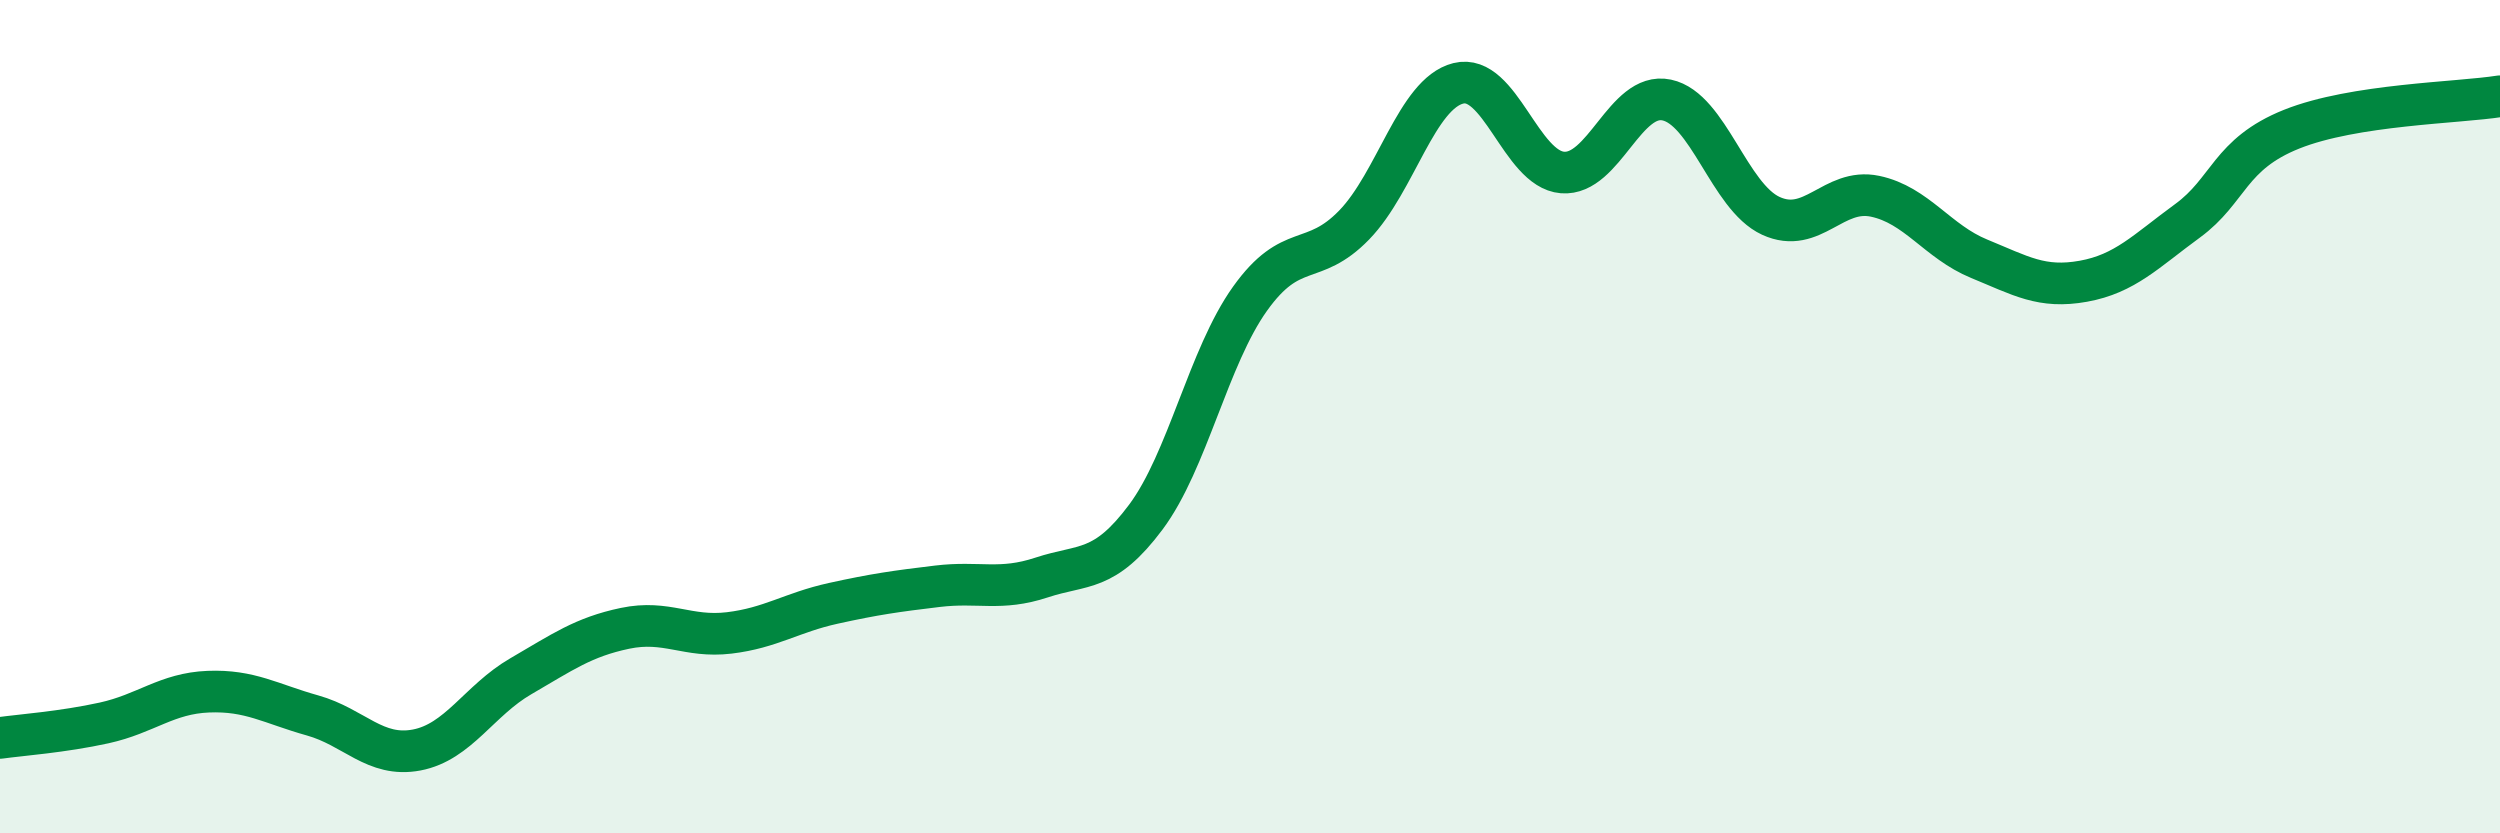
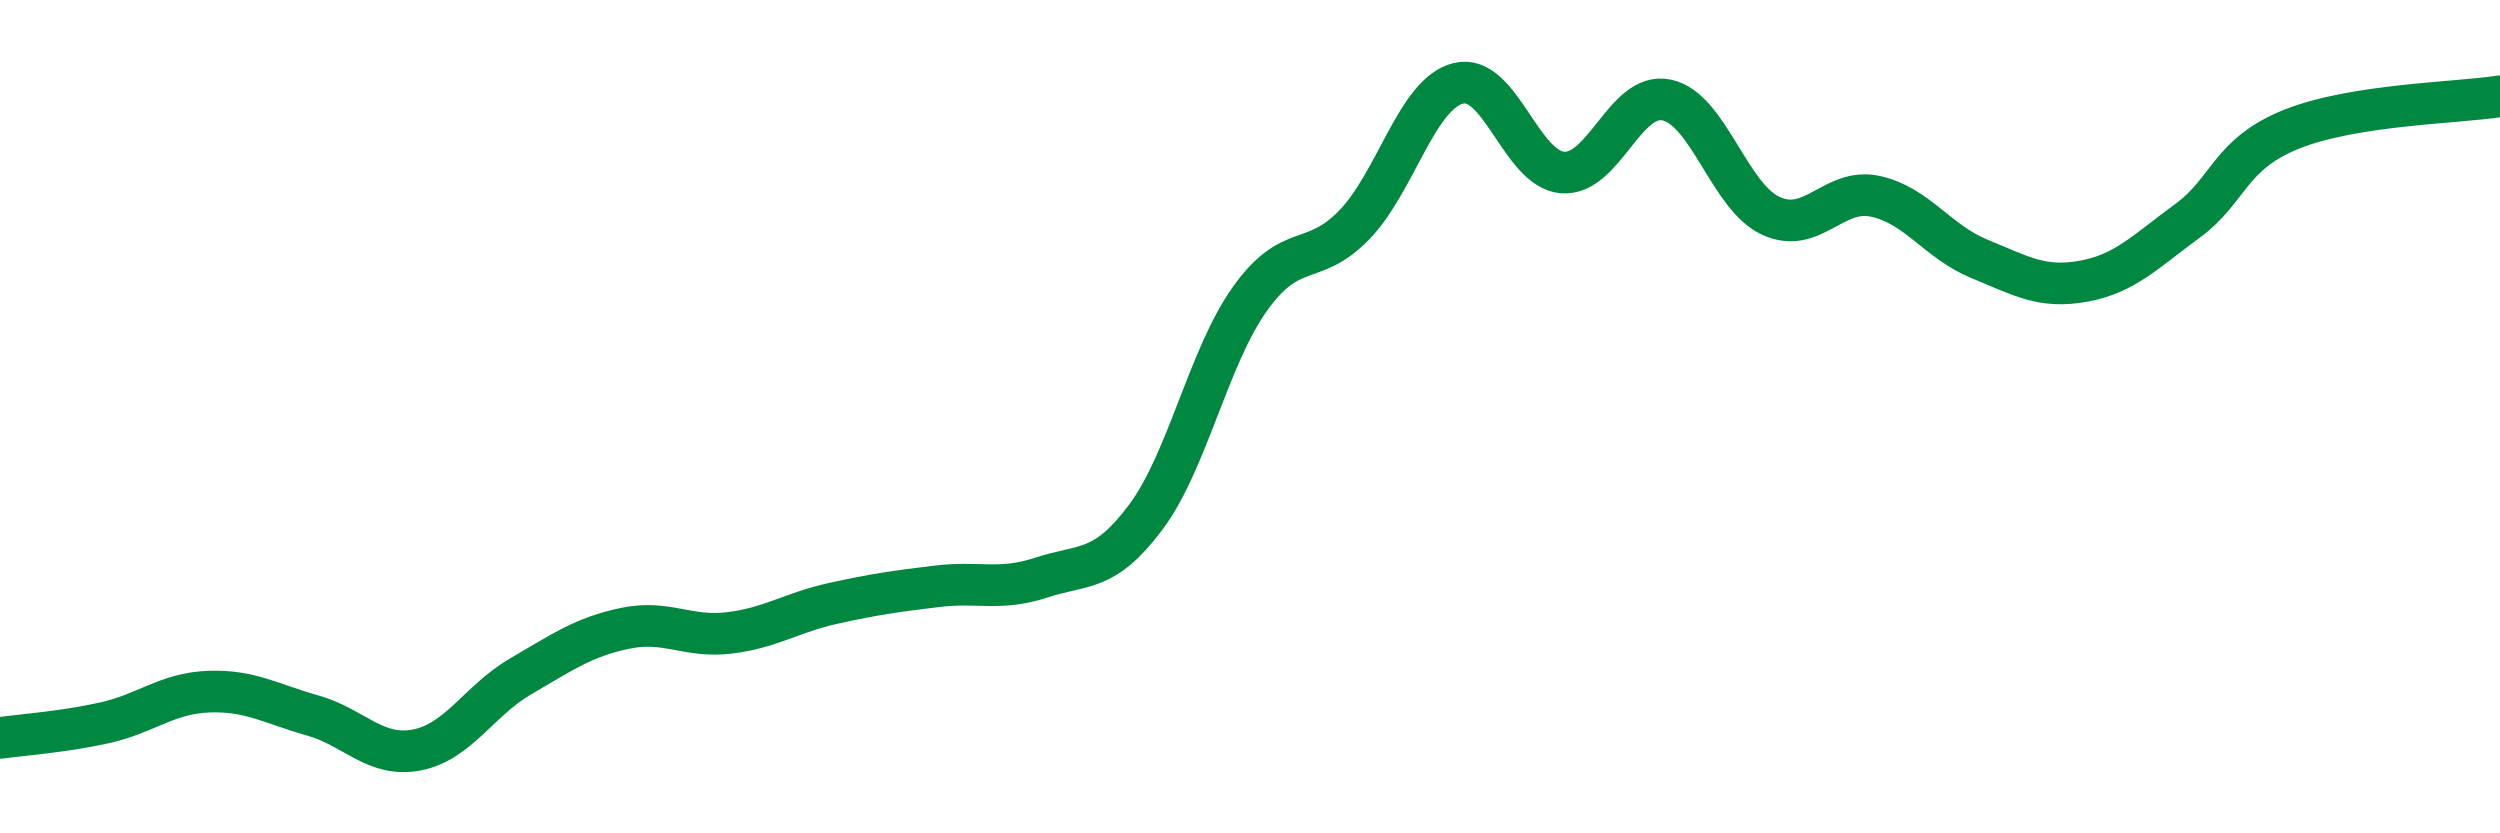
<svg xmlns="http://www.w3.org/2000/svg" width="60" height="20" viewBox="0 0 60 20">
-   <path d="M 0,17.71 C 0.5,17.64 1.5,17.57 2.5,17.35 C 3.5,17.13 4,16.64 5,16.6 C 6,16.56 6.5,16.89 7.5,17.17 C 8.5,17.45 9,18.19 10,18 C 11,17.81 11.5,16.81 12.5,16.23 C 13.5,15.65 14,15.29 15,15.08 C 16,14.87 16.5,15.31 17.5,15.19 C 18.5,15.07 19,14.7 20,14.48 C 21,14.26 21.5,14.19 22.5,14.07 C 23.5,13.95 24,14.19 25,13.86 C 26,13.53 26.5,13.75 27.5,12.41 C 28.5,11.07 29,8.57 30,7.17 C 31,5.77 31.5,6.43 32.5,5.4 C 33.5,4.37 34,2.25 35,2 C 36,1.75 36.5,4.06 37.5,4.14 C 38.5,4.22 39,2.19 40,2.4 C 41,2.61 41.5,4.72 42.5,5.18 C 43.5,5.64 44,4.5 45,4.71 C 46,4.92 46.5,5.8 47.5,6.21 C 48.5,6.62 49,6.93 50,6.75 C 51,6.57 51.5,6.03 52.5,5.3 C 53.5,4.57 53.5,3.7 55,3.1 C 56.5,2.5 59,2.47 60,2.31L60 20L0 20Z" fill="#008740" opacity="0.1" stroke-linecap="round" stroke-linejoin="round" />
  <path d="M 0,17.71 C 0.5,17.64 1.5,17.57 2.5,17.35 C 3.5,17.13 4,16.64 5,16.6 C 6,16.56 6.5,16.89 7.5,17.17 C 8.5,17.45 9,18.19 10,18 C 11,17.81 11.5,16.81 12.5,16.23 C 13.5,15.65 14,15.29 15,15.08 C 16,14.87 16.5,15.31 17.5,15.19 C 18.5,15.07 19,14.7 20,14.48 C 21,14.26 21.5,14.19 22.5,14.07 C 23.5,13.95 24,14.19 25,13.86 C 26,13.53 26.5,13.75 27.5,12.41 C 28.5,11.07 29,8.57 30,7.17 C 31,5.77 31.5,6.43 32.5,5.4 C 33.5,4.37 34,2.25 35,2 C 36,1.75 36.5,4.06 37.5,4.14 C 38.5,4.22 39,2.19 40,2.4 C 41,2.61 41.5,4.72 42.5,5.18 C 43.5,5.64 44,4.5 45,4.71 C 46,4.92 46.5,5.8 47.5,6.21 C 48.5,6.62 49,6.93 50,6.75 C 51,6.57 51.5,6.03 52.5,5.3 C 53.5,4.57 53.5,3.7 55,3.1 C 56.5,2.5 59,2.47 60,2.31" stroke="#008740" stroke-width="1" fill="none" stroke-linecap="round" stroke-linejoin="round" />
</svg>